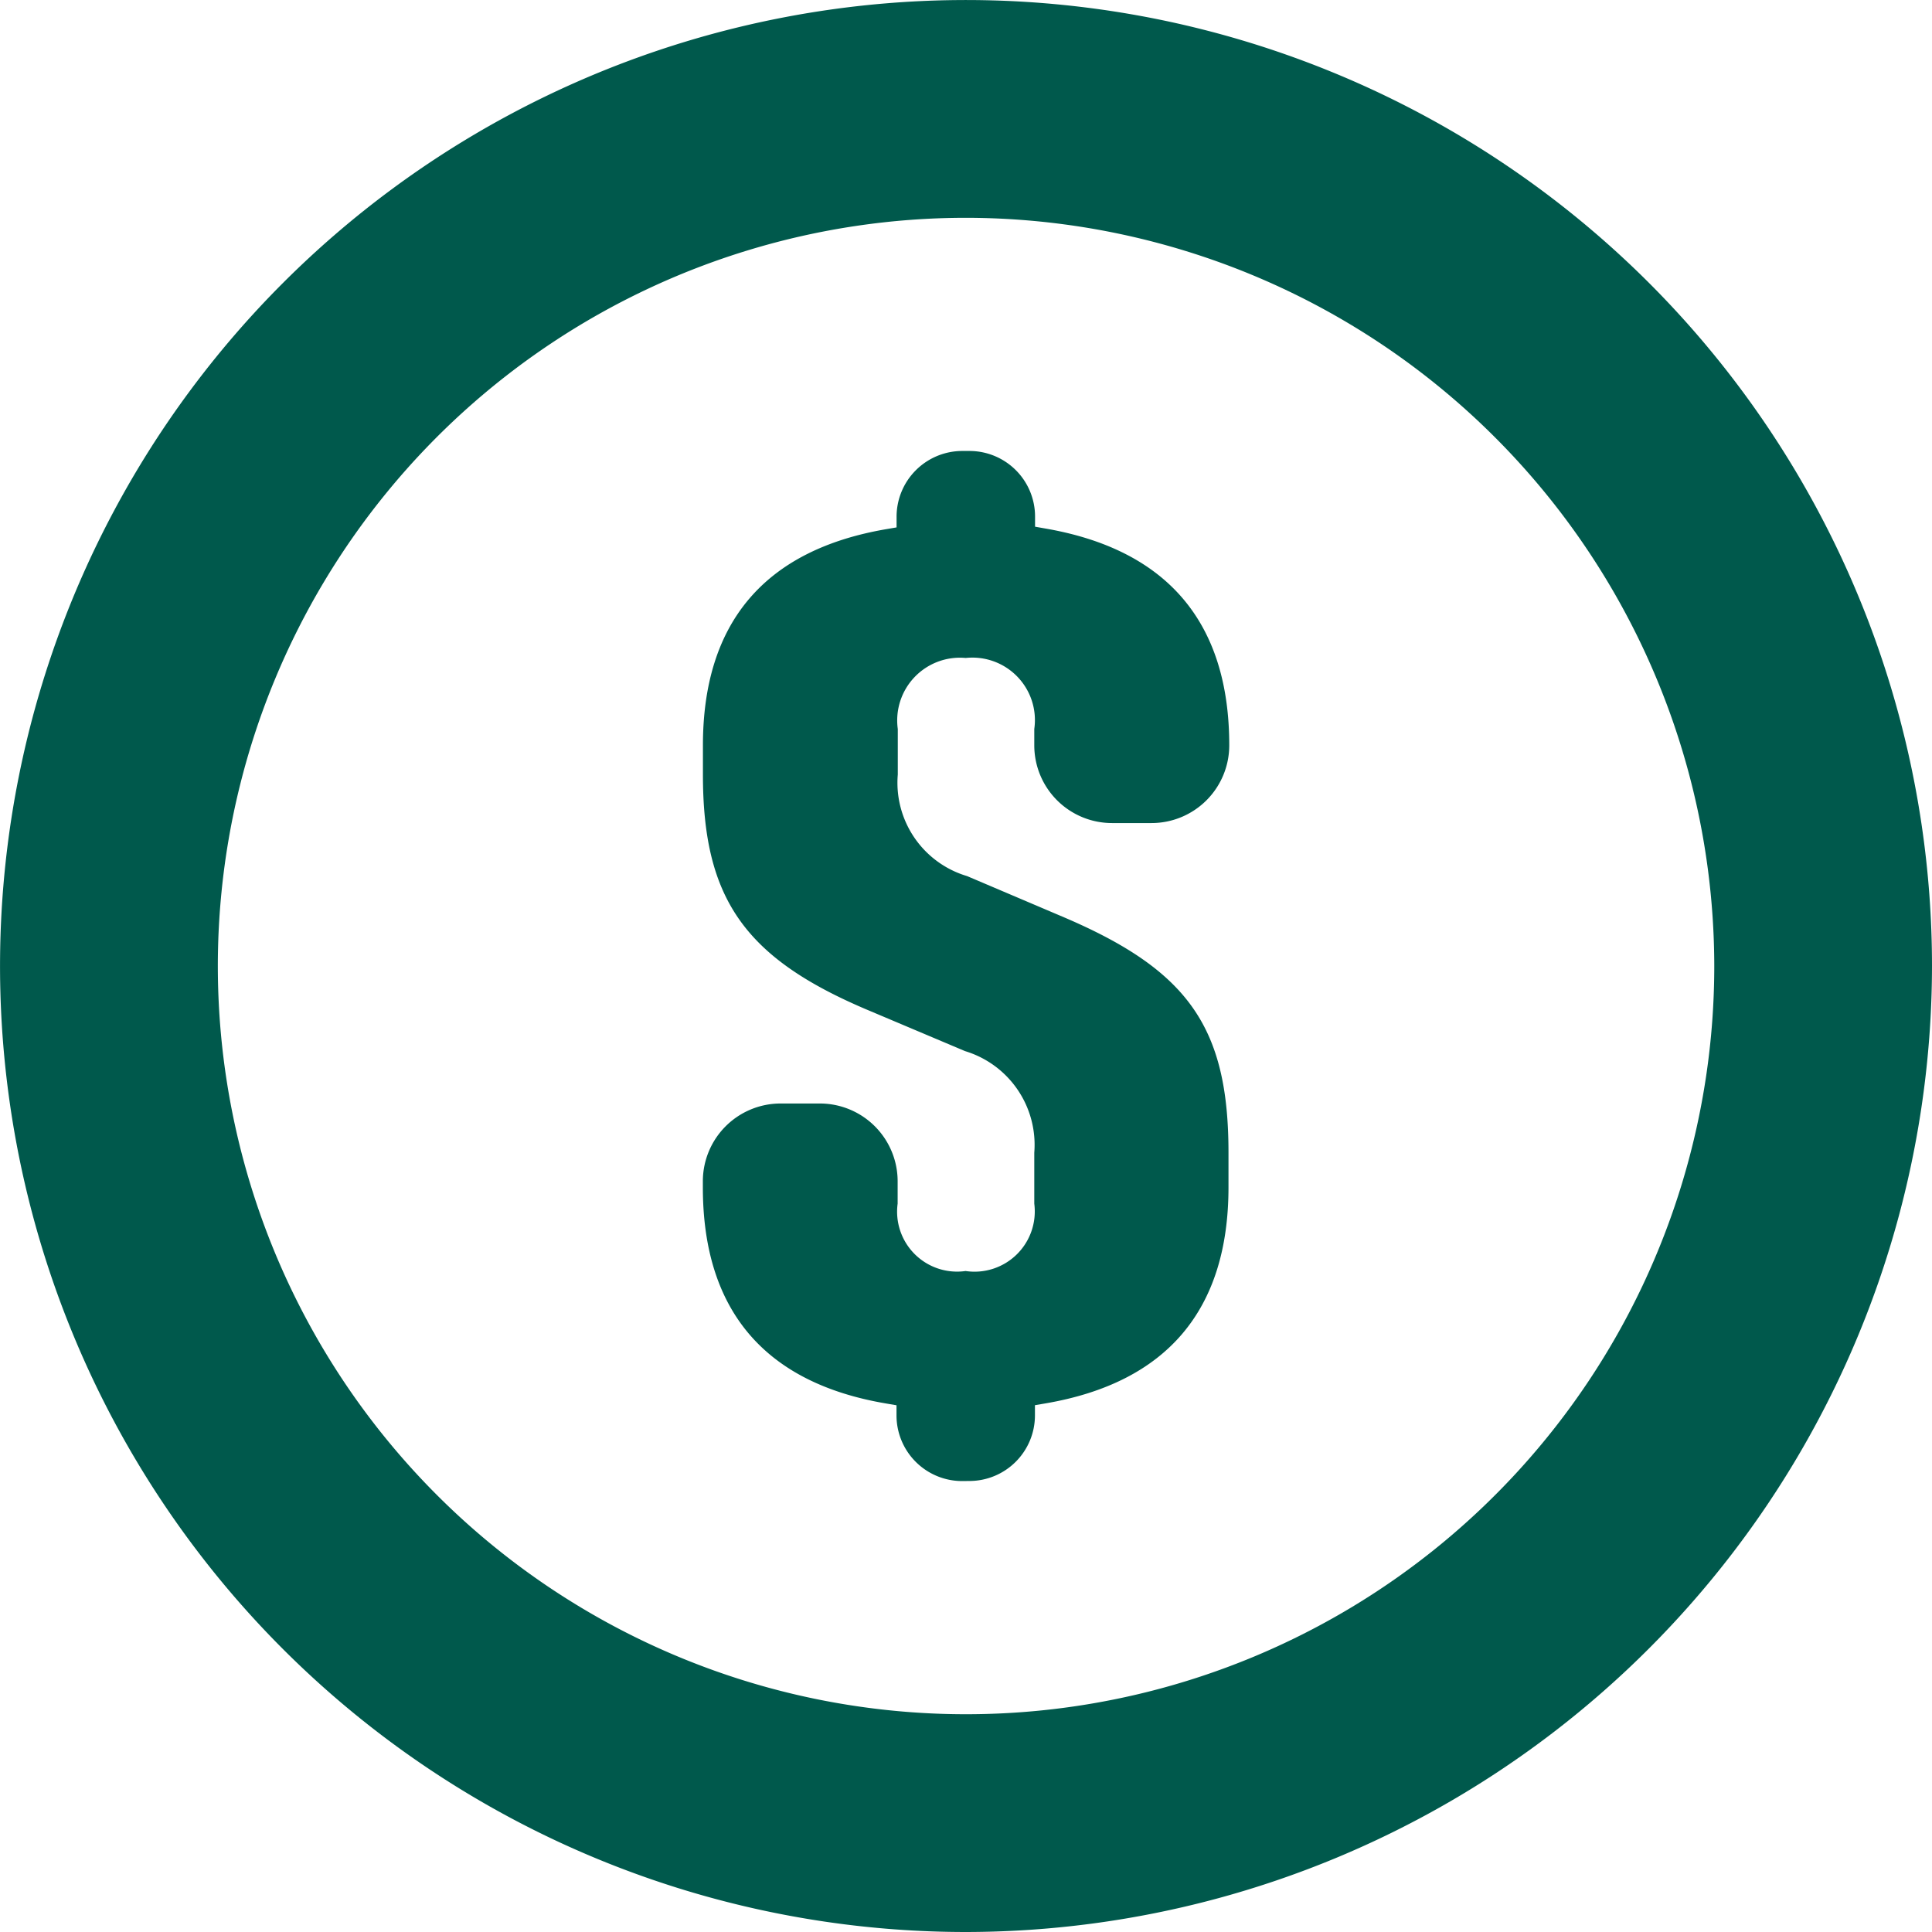
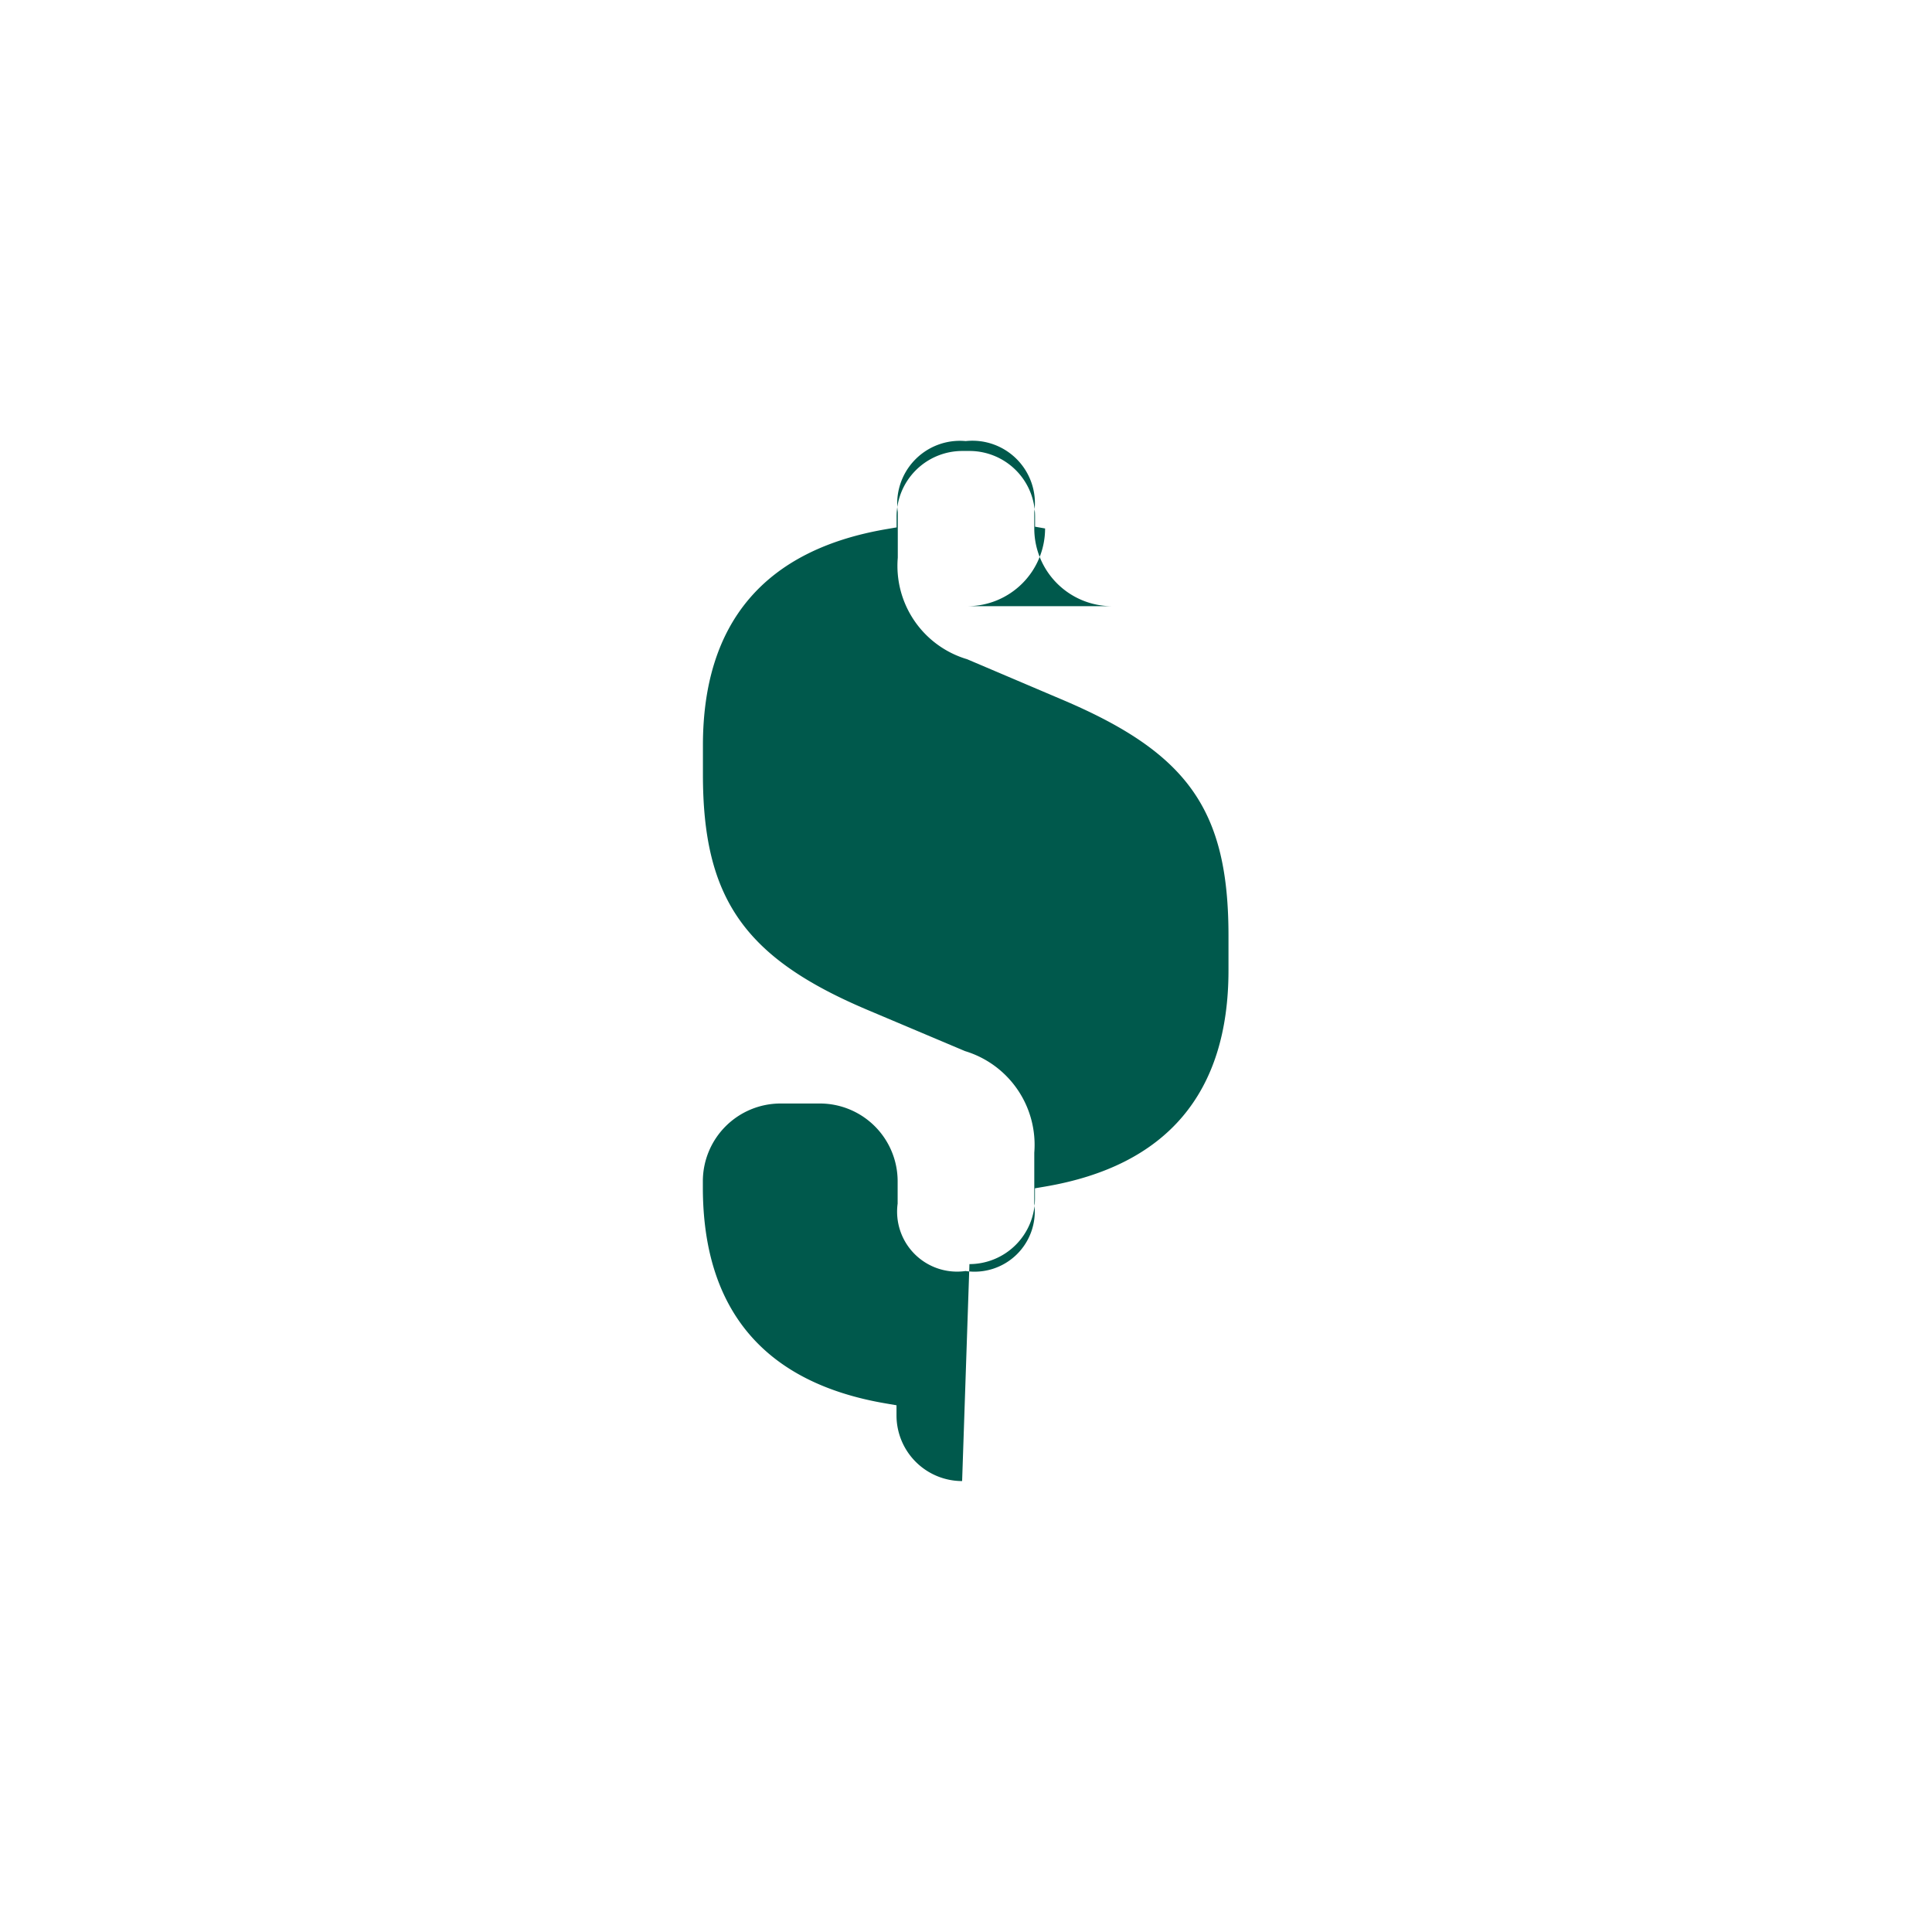
<svg xmlns="http://www.w3.org/2000/svg" id="ic-financial" width="52.557" height="52.557" viewBox="0 0 52.557 52.557">
  <defs>
    <clipPath id="clip-path">
      <rect id="Rectangle_18" data-name="Rectangle 18" width="52.557" height="52.557" fill="#00594c" />
    </clipPath>
  </defs>
  <g id="Group_16" data-name="Group 16" transform="translate(0 0)" clip-path="url(#clip-path)">
-     <path id="Path_31" data-name="Path 31" d="M26.279,52.556A26.278,26.278,0,1,1,52.557,26.279,26.309,26.309,0,0,1,26.279,52.556m0-46.632A20.354,20.354,0,1,0,46.634,26.279,20.378,20.378,0,0,0,26.279,5.924" transform="translate(0 0.001)" fill="#00594c" />
-     <path id="Path_32" data-name="Path 32" d="M21.742,37.446a1.786,1.786,0,0,1-1.785-1.783v-.279l-.275-.047c-3.313-.558-4.993-2.538-4.993-5.883v-.165A2.116,2.116,0,0,1,16.8,27.175h1.074a2.117,2.117,0,0,1,2.114,2.114v.61a1.631,1.631,0,0,0,1.848,1.833A1.639,1.639,0,0,0,23.705,29.9V28.513a2.663,2.663,0,0,0-1.883-2.763l-2.659-1.123c-3.344-1.416-4.472-3.03-4.472-6.4v-.794c0-3.34,1.68-5.318,4.993-5.883l.275-.047v-.279a1.789,1.789,0,0,1,1.785-1.8h.2a1.784,1.784,0,0,1,1.782,1.783v.277l.273.048c3.326.573,5.01,2.558,5.01,5.9a2.115,2.115,0,0,1-2.113,2.114H25.819a2.115,2.115,0,0,1-2.114-2.114v-.445a1.7,1.7,0,0,0-1.865-1.932,1.706,1.706,0,0,0-1.848,1.932v1.239a2.648,2.648,0,0,0,1.886,2.763l2.638,1.122c3.386,1.447,4.472,3,4.472,6.4v.941c0,3.34-1.678,5.32-4.99,5.883l-.275.047v.279a1.785,1.785,0,0,1-1.782,1.783Z" transform="translate(4.431 2.844)" fill="#00594c" />
+     <path id="Path_32" data-name="Path 32" d="M21.742,37.446a1.786,1.786,0,0,1-1.785-1.783v-.279l-.275-.047c-3.313-.558-4.993-2.538-4.993-5.883v-.165A2.116,2.116,0,0,1,16.8,27.175h1.074a2.117,2.117,0,0,1,2.114,2.114v.61a1.631,1.631,0,0,0,1.848,1.833A1.639,1.639,0,0,0,23.705,29.9V28.513a2.663,2.663,0,0,0-1.883-2.763l-2.659-1.123c-3.344-1.416-4.472-3.03-4.472-6.4v-.794c0-3.34,1.68-5.318,4.993-5.883l.275-.047v-.279a1.789,1.789,0,0,1,1.785-1.8h.2a1.784,1.784,0,0,1,1.782,1.783v.277l.273.048a2.115,2.115,0,0,1-2.113,2.114H25.819a2.115,2.115,0,0,1-2.114-2.114v-.445a1.7,1.7,0,0,0-1.865-1.932,1.706,1.706,0,0,0-1.848,1.932v1.239a2.648,2.648,0,0,0,1.886,2.763l2.638,1.122c3.386,1.447,4.472,3,4.472,6.4v.941c0,3.34-1.678,5.32-4.99,5.883l-.275.047v.279a1.785,1.785,0,0,1-1.782,1.783Z" transform="translate(4.431 2.844)" fill="#00594c" />
  </g>
</svg>